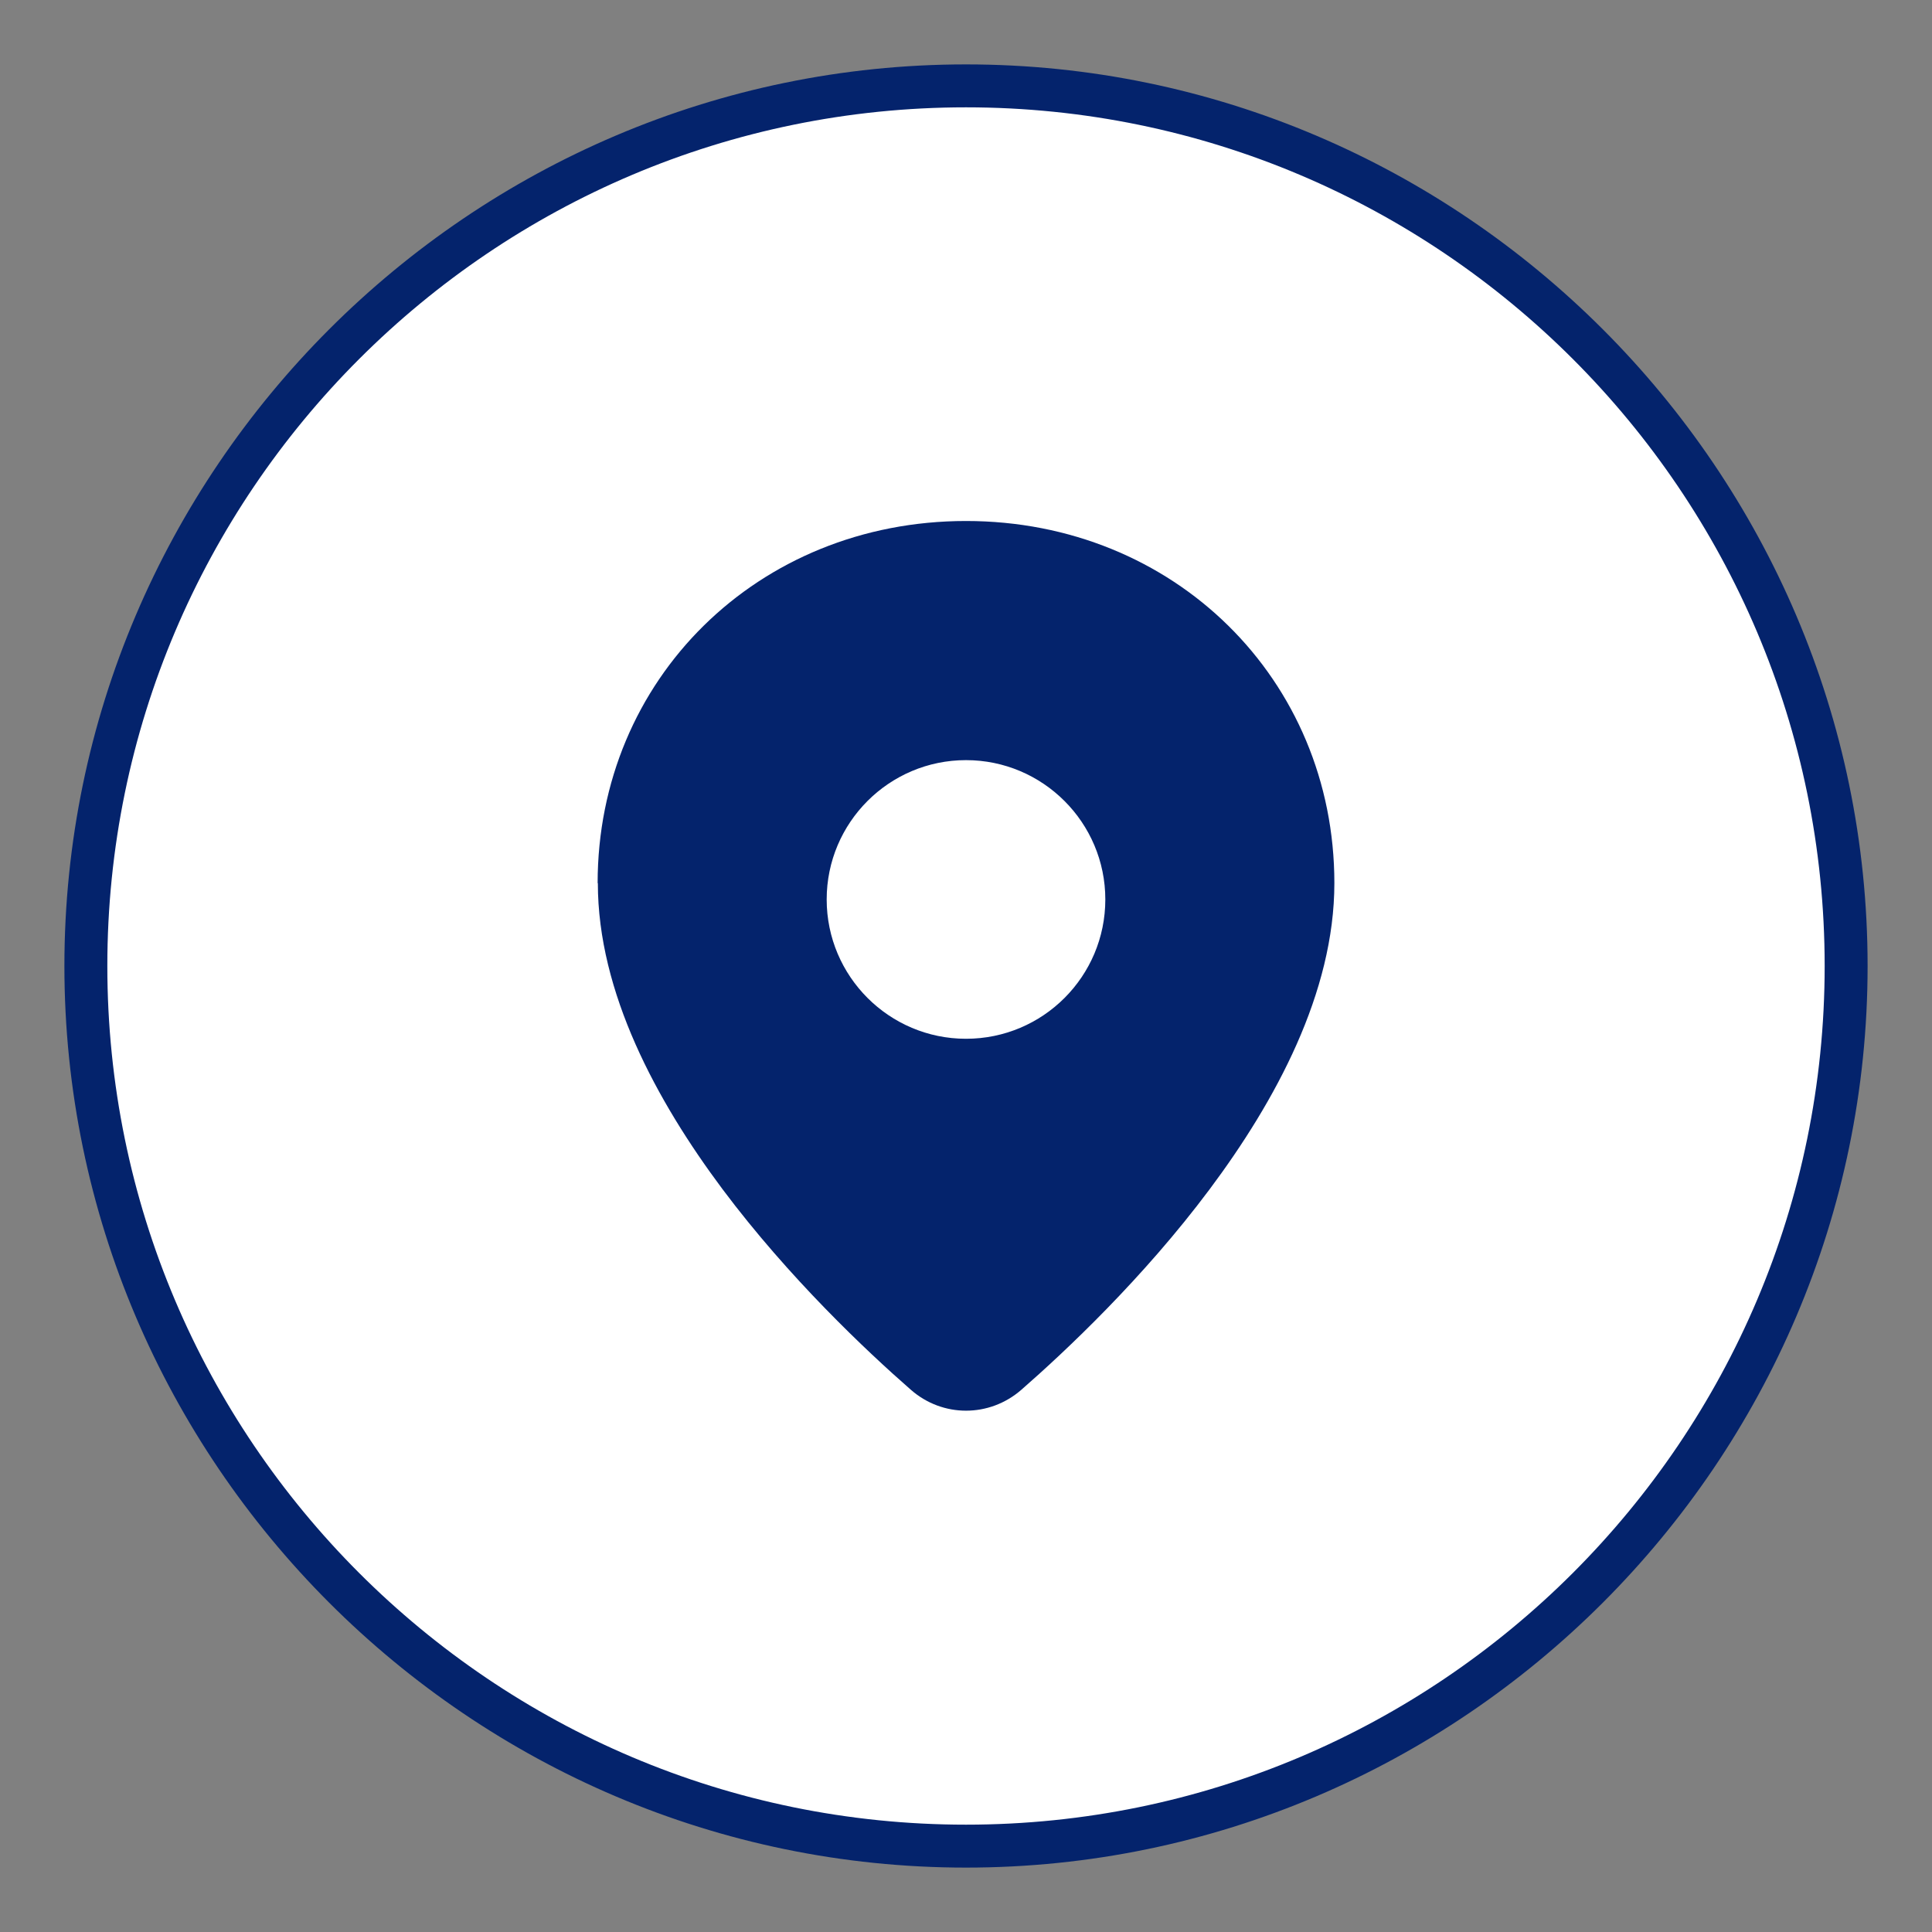
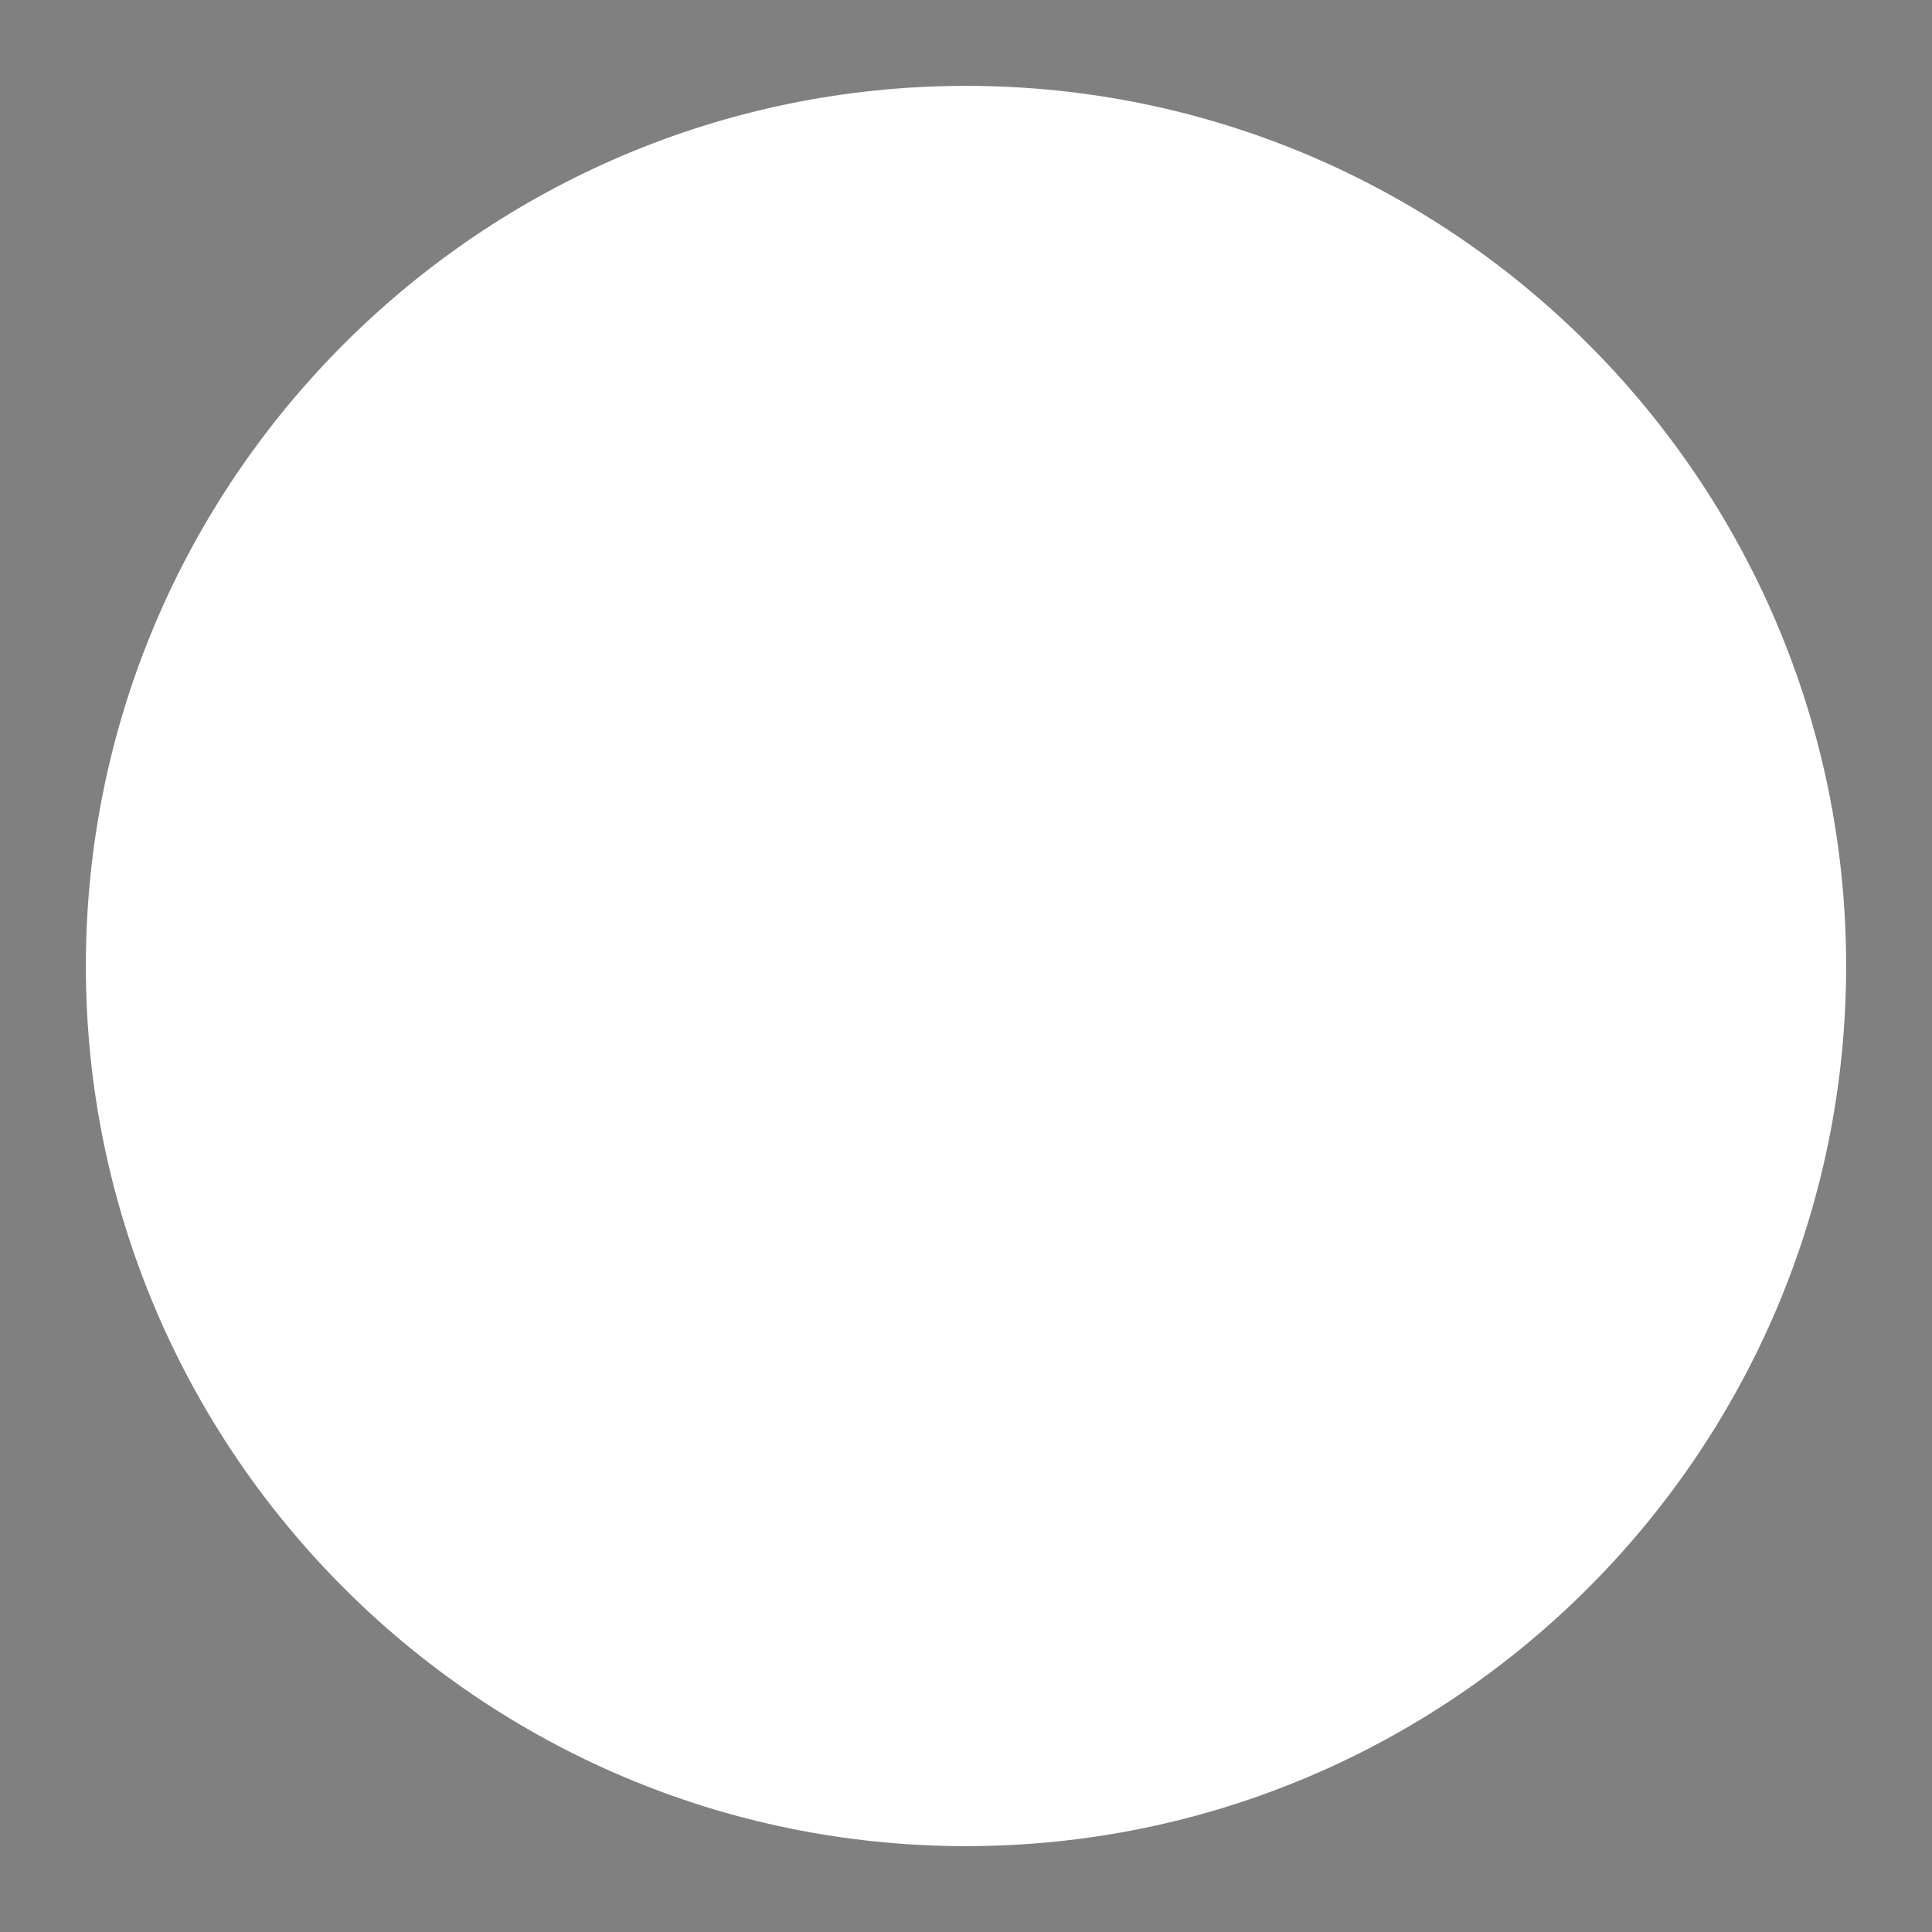
<svg xmlns="http://www.w3.org/2000/svg" id="Ebene_1" viewBox="0 0 90 90">
  <rect x="0" y="0" width="90" height="90" fill="#808080" stroke="none" />
  <defs>
    <style>.cls-1{fill-rule:evenodd;}.cls-1,.cls-2{fill:#04236c;}.cls-3{fill:#fff;}</style>
  </defs>
  <path class="cls-3" d="M45,86c-22.61,0-41-18.39-41-41S22.39,4,45,4s41,18.39,41,41-18.39,41-41,41Z" />
-   <path class="cls-2" d="M45,5c22.06,0,40,17.94,40,40s-17.94,40-40,40S5,67.06,5,45,22.94,5,45,5M45,3h0C21.9,3,3,21.9,3,45h0c0,23.1,18.9,42,42,42h0c23.1,0,42-18.9,42-42h0c0-23.1-18.9-42-42-42h0Z" />
-   <path class="cls-1" d="M27.84,41.14c0-9.49,7.46-16.87,17.16-16.87s17.16,7.38,17.16,16.87c0,5.1-2.74,10.15-5.81,14.26-3.1,4.15-6.71,7.54-8.77,9.34-1.49,1.3-3.67,1.3-5.15,0-2.06-1.8-5.67-5.2-8.77-9.34-3.07-4.11-5.81-9.16-5.81-14.26ZM45,48.39c3.59,0,6.49-2.91,6.49-6.49s-2.91-6.49-6.49-6.49-6.49,2.91-6.49,6.49,2.91,6.49,6.49,6.49Z" />
</svg>